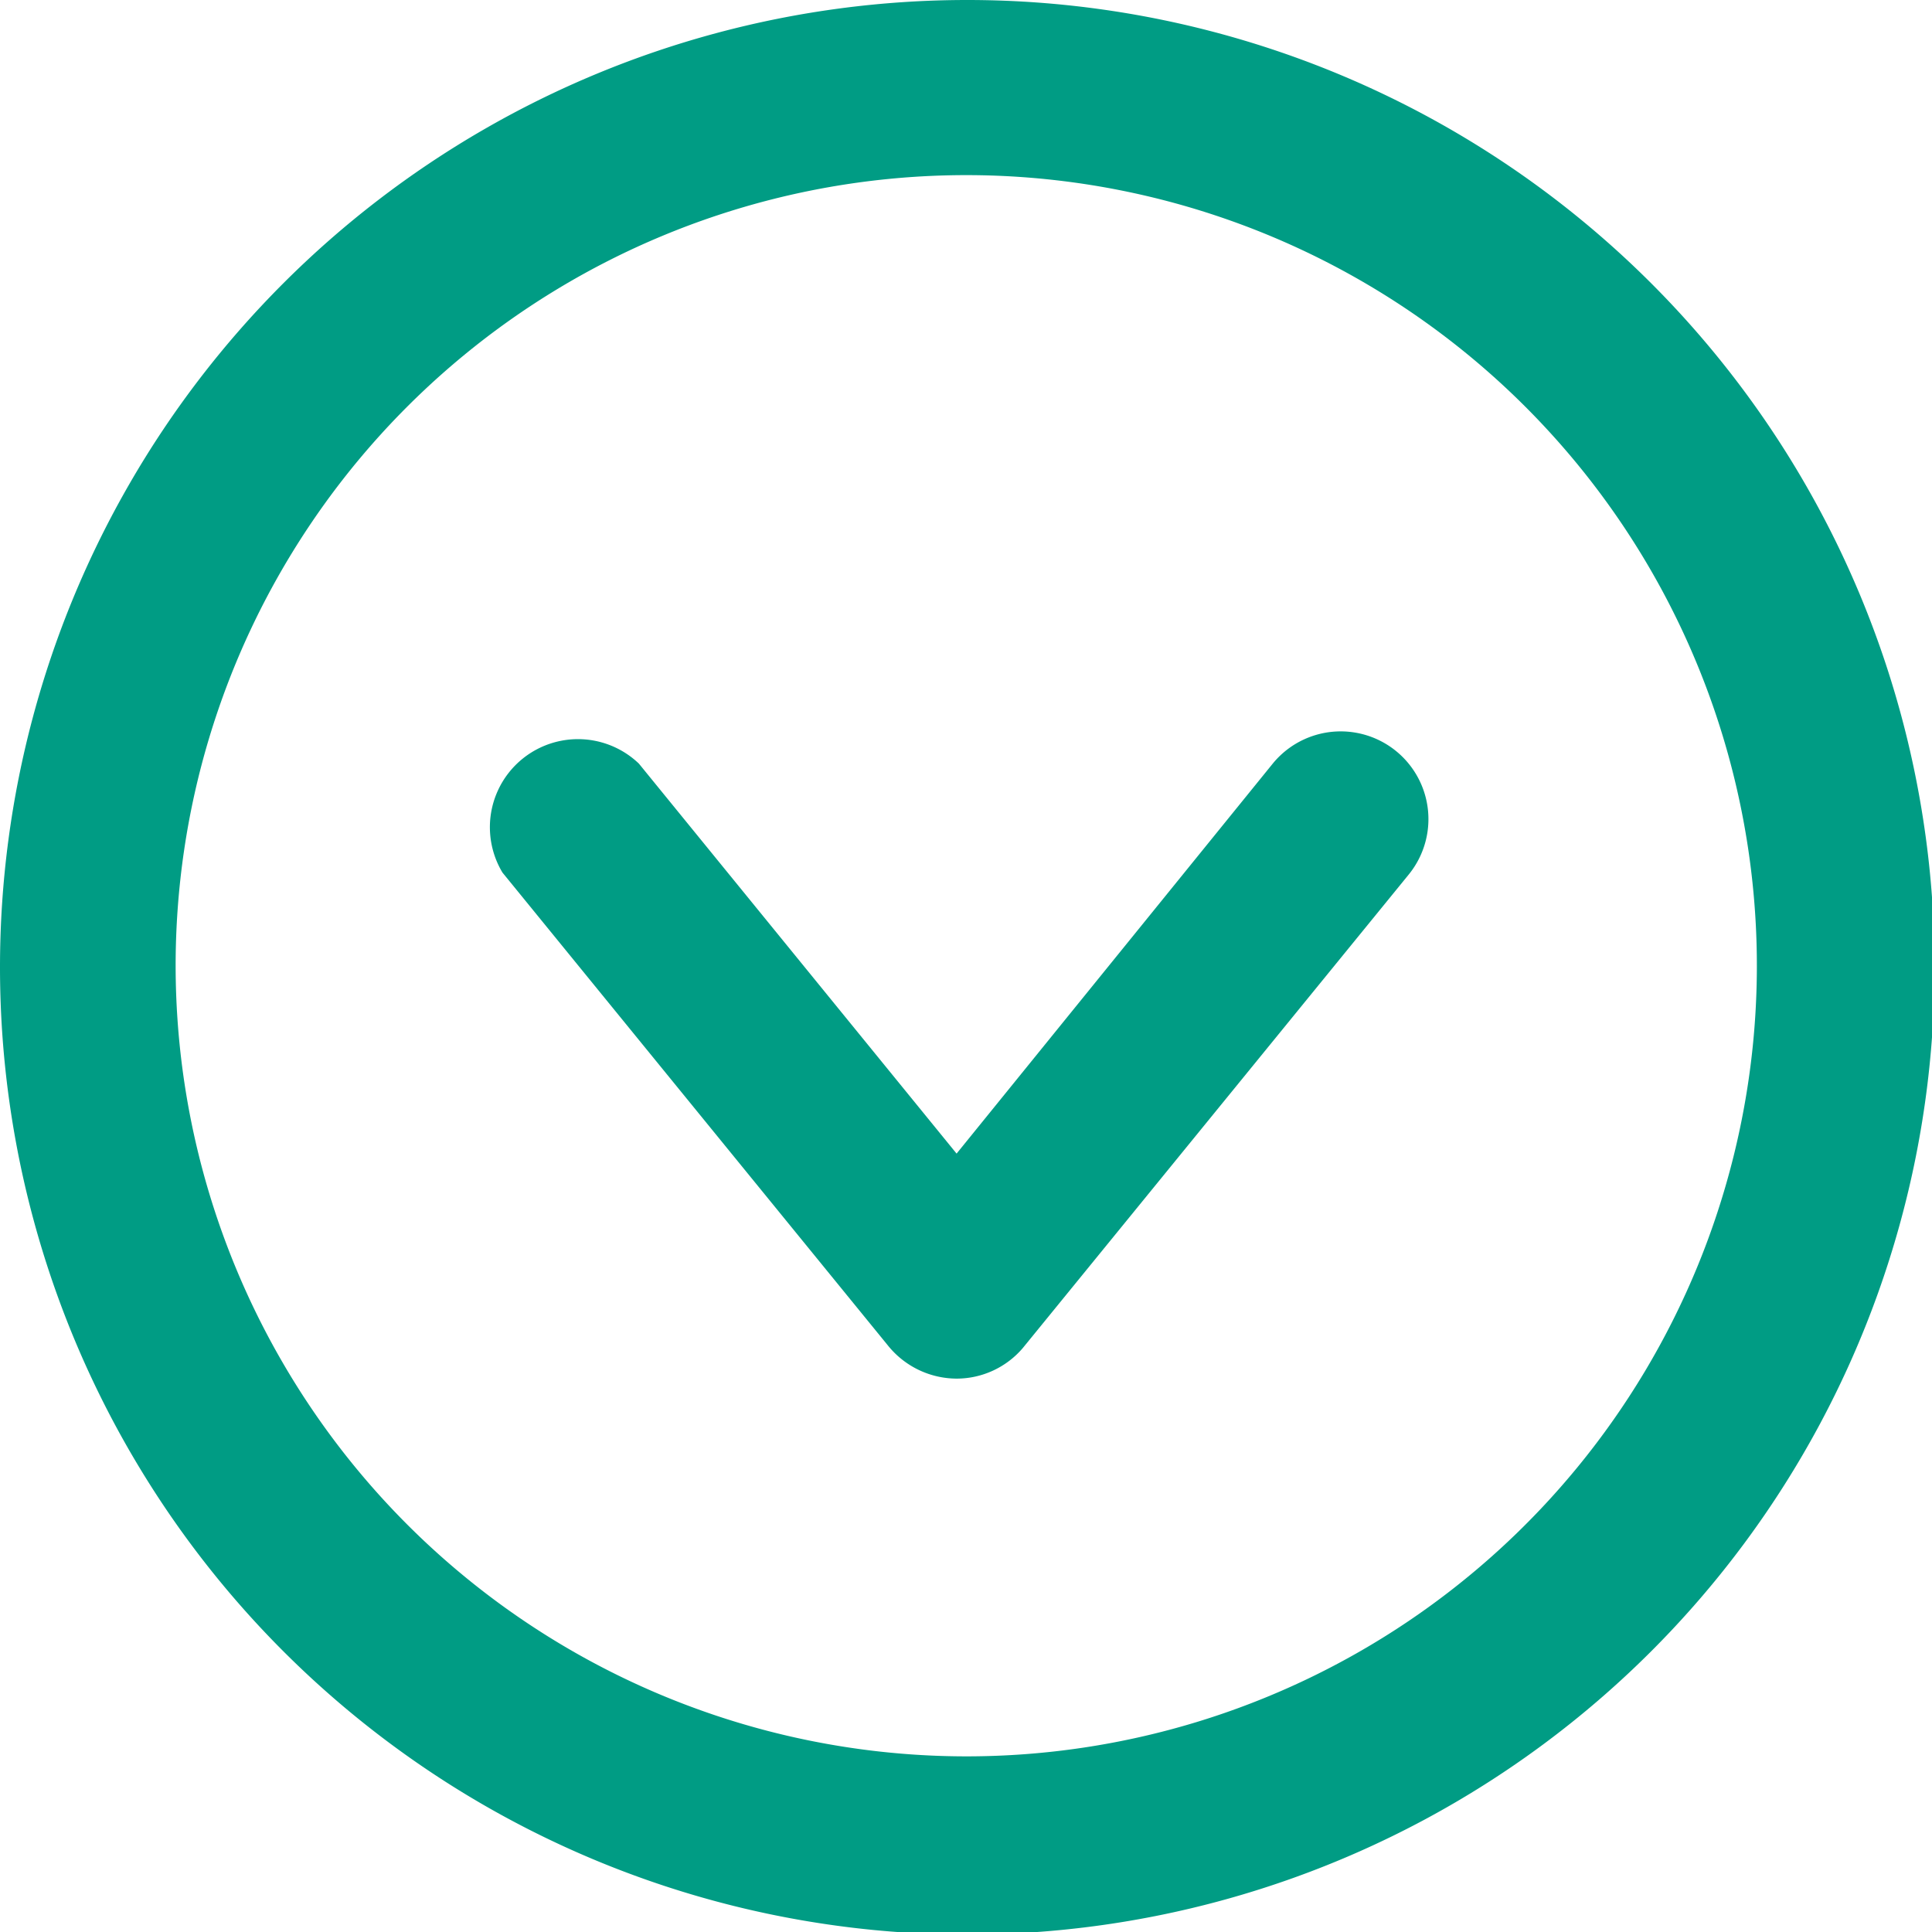
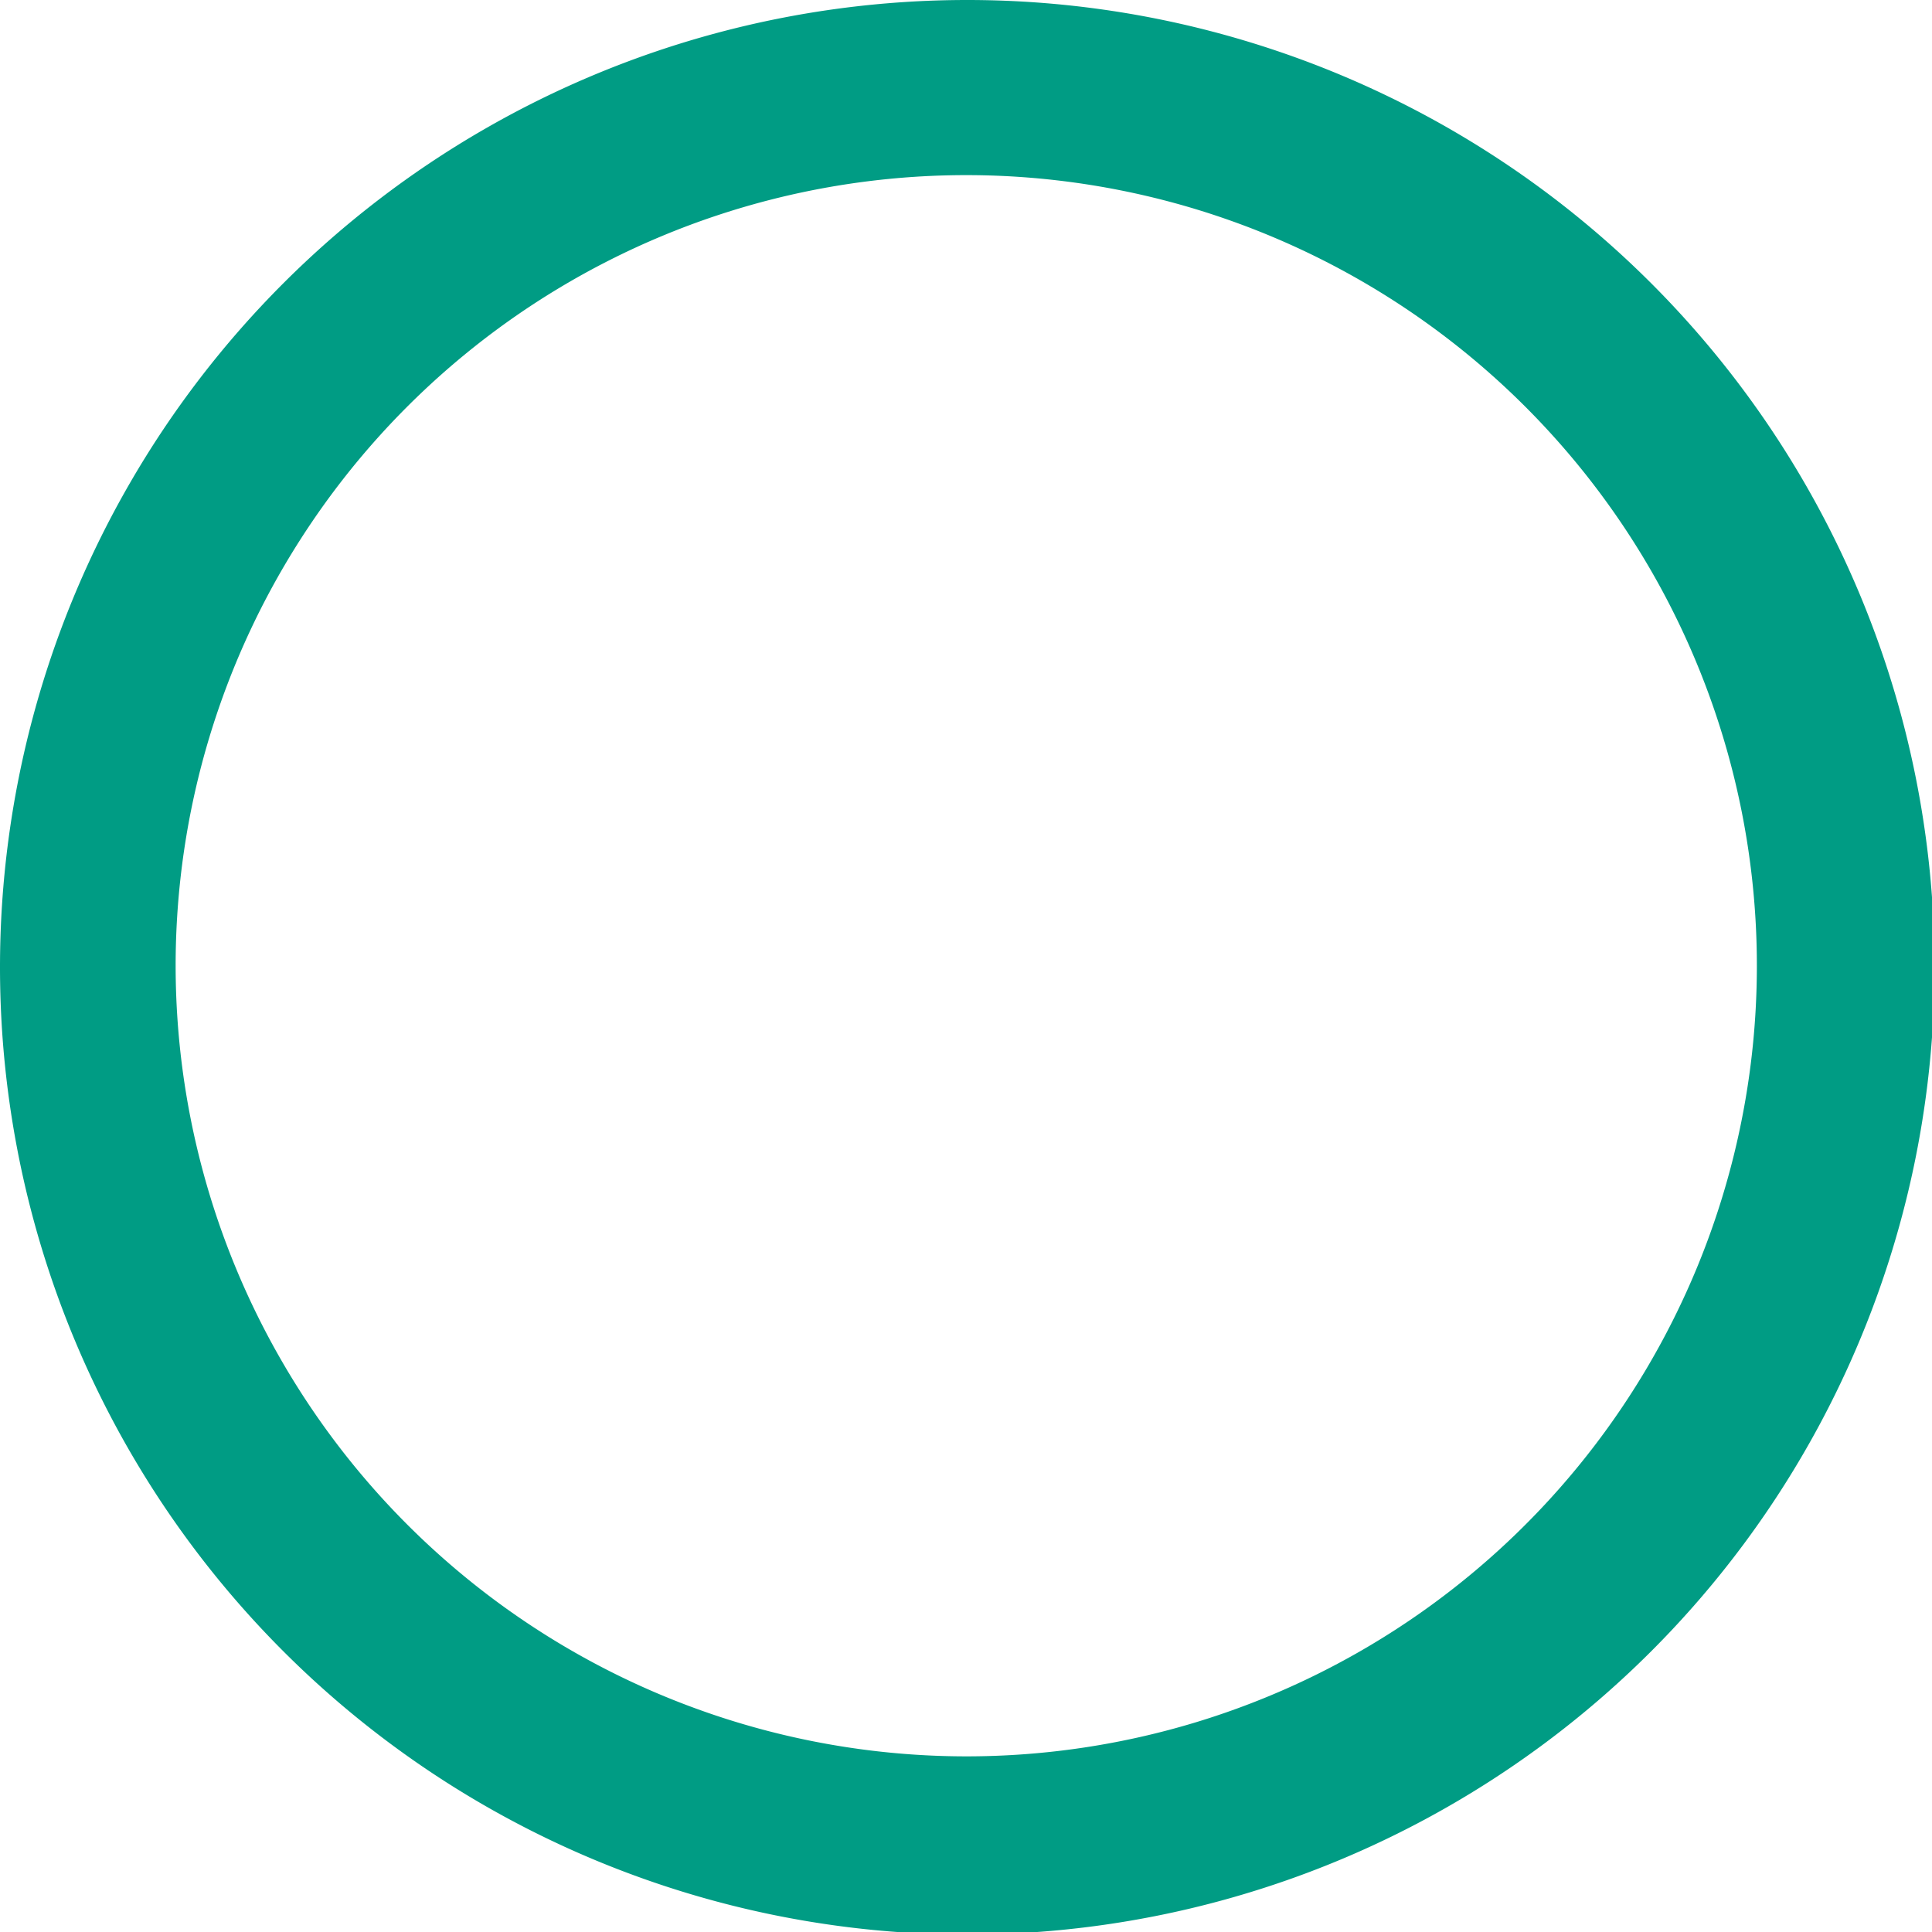
<svg xmlns="http://www.w3.org/2000/svg" viewBox="0 0 37.95 37.95">
  <defs>
    <style>.cls-1{fill:#009c84;}</style>
  </defs>
  <g id="レイヤー_2" data-name="レイヤー 2">
    <g id="_ーごあいさつ" data-name="ーごあいさつ">
-       <path class="cls-1" d="M3.45,19A15.53,15.53,0,1,1,19,34.5,15.54,15.54,0,0,1,3.45,19M0,19A19,19,0,1,0,19,0,19,19,0,0,0,0,19Z" />
-       <path class="cls-1" d="M18.79,27.08a1.74,1.74,0,0,1-1.34-.64l-7.58-9.3A1.73,1.73,0,0,1,12.55,15l6.24,7.66L25,15a1.72,1.72,0,1,1,2.67,2.18l-7.58,9.3A1.71,1.71,0,0,1,18.79,27.08Z" />
+       <path class="cls-1" d="M3.45,19A15.53,15.53,0,1,1,19,34.5,15.54,15.54,0,0,1,3.45,19M0,19A19,19,0,1,0,19,0,19,19,0,0,0,0,19" />
    </g>
  </g>
</svg>